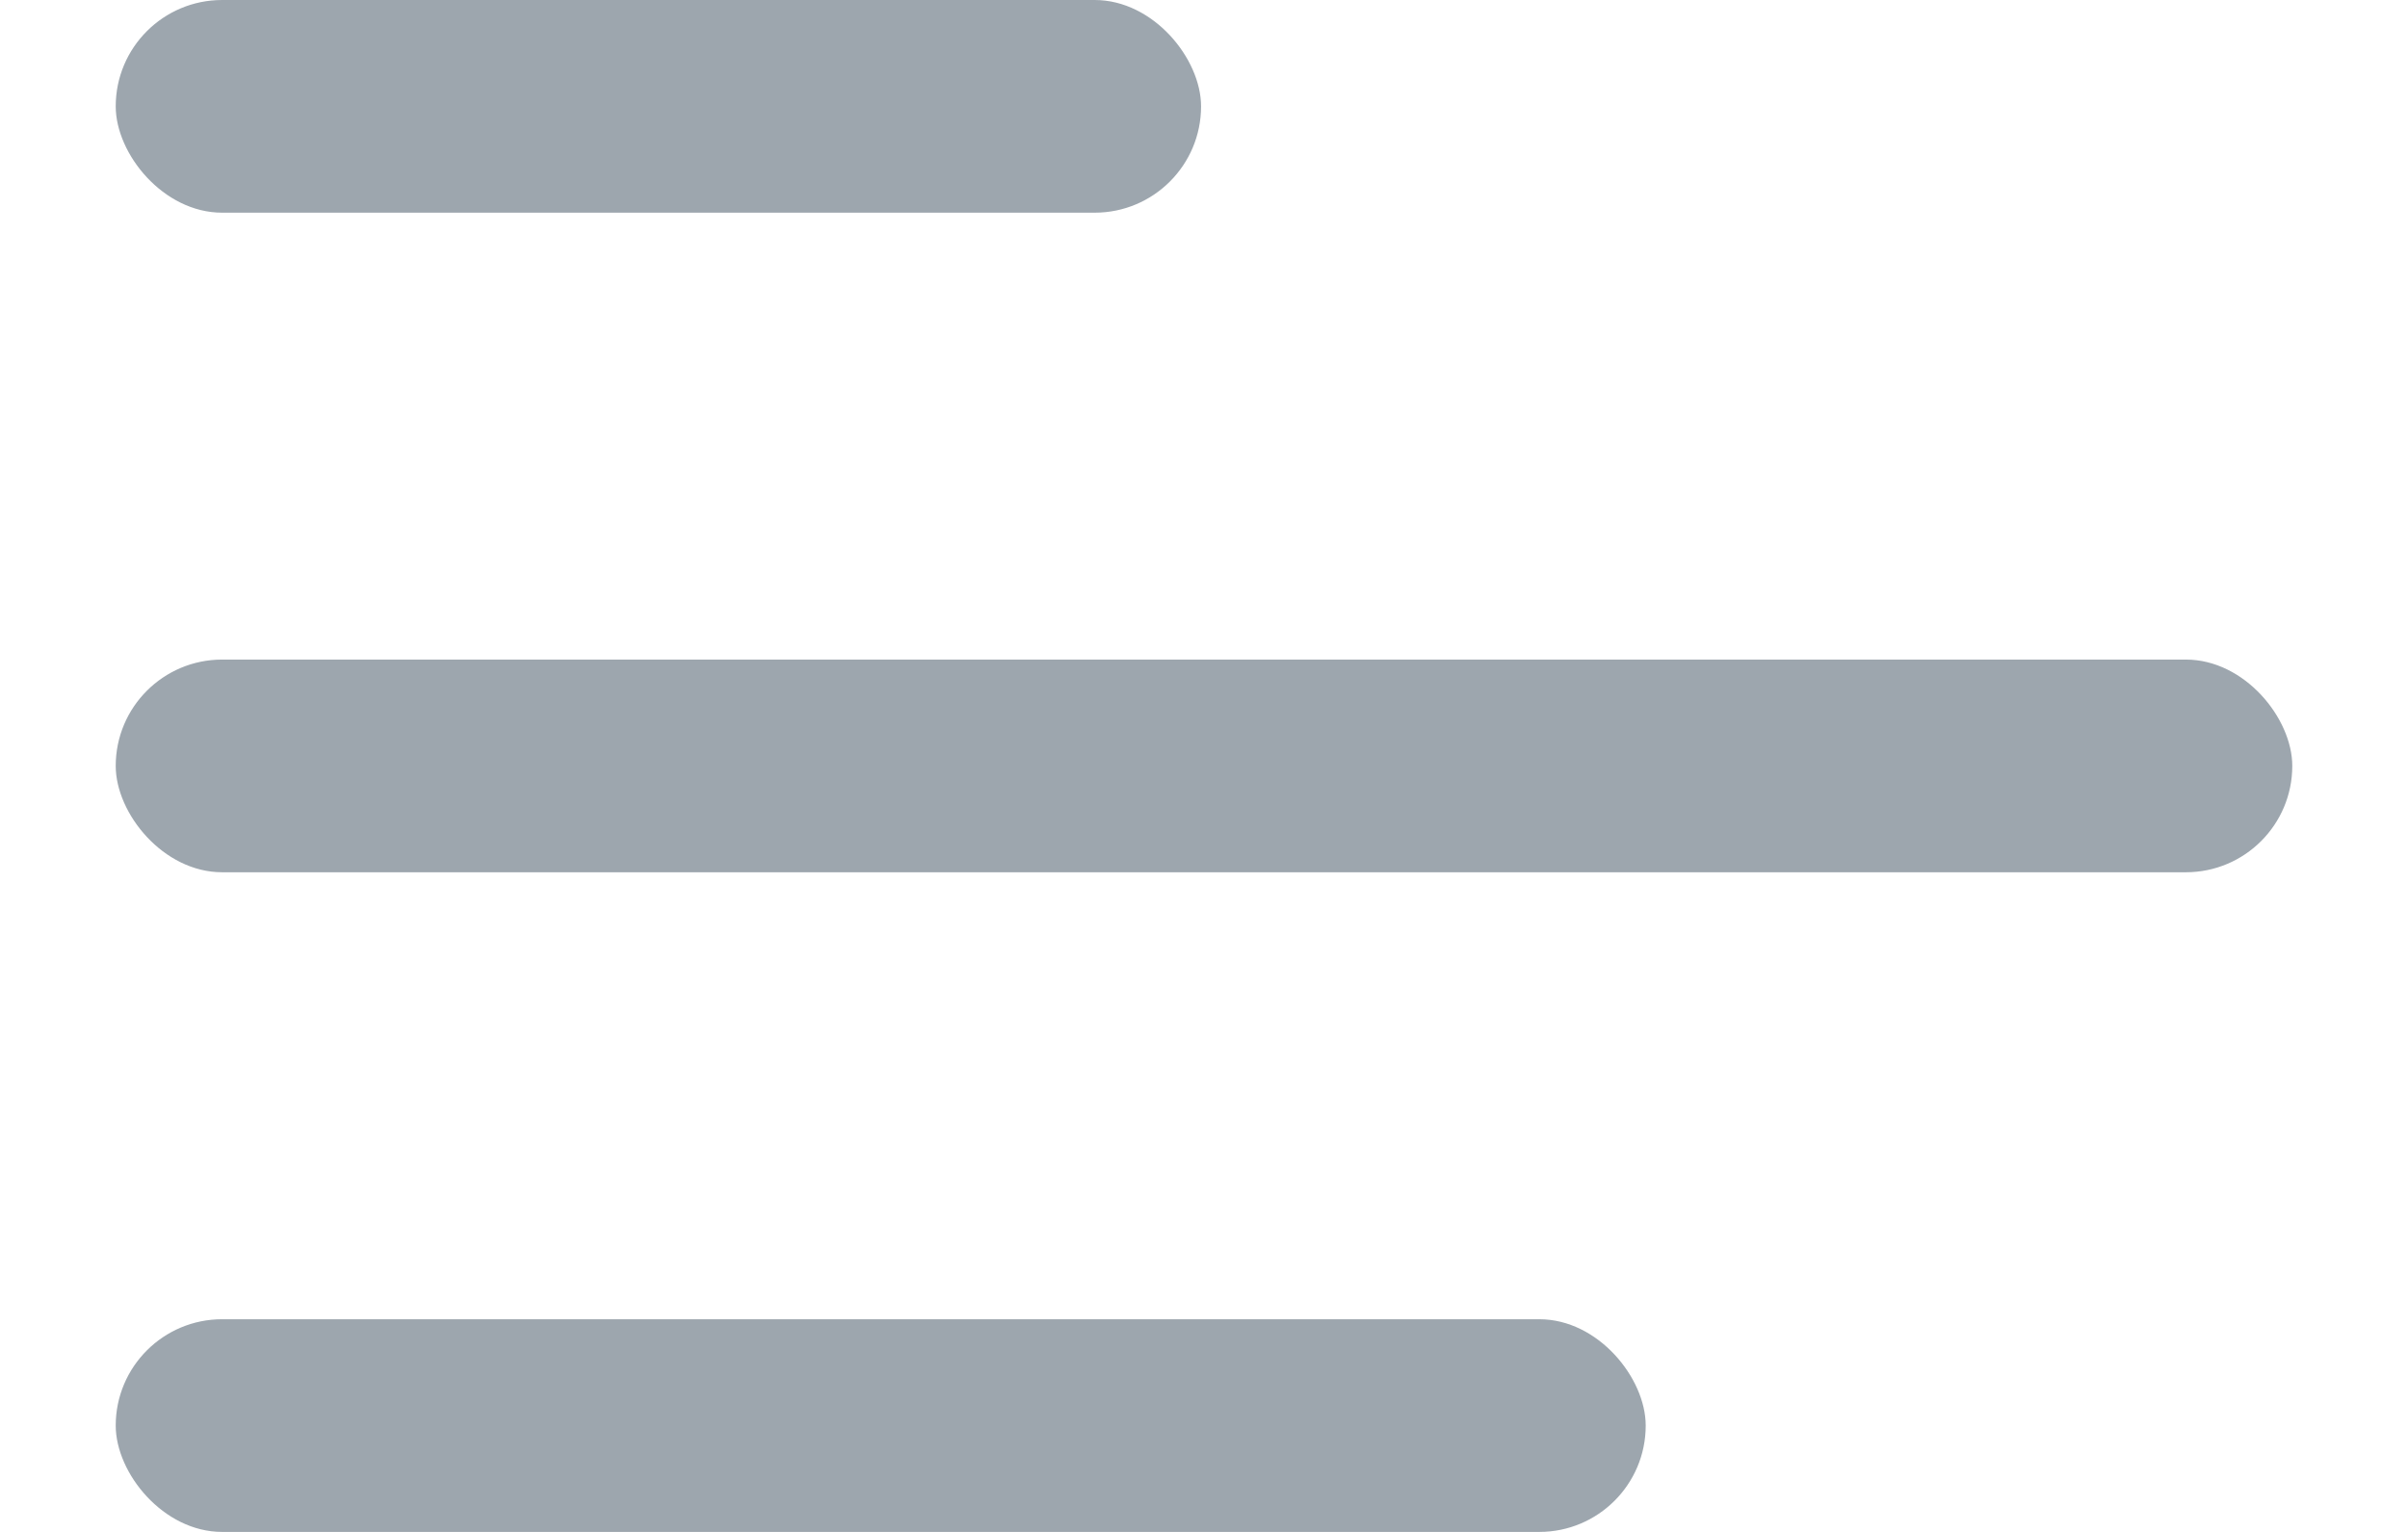
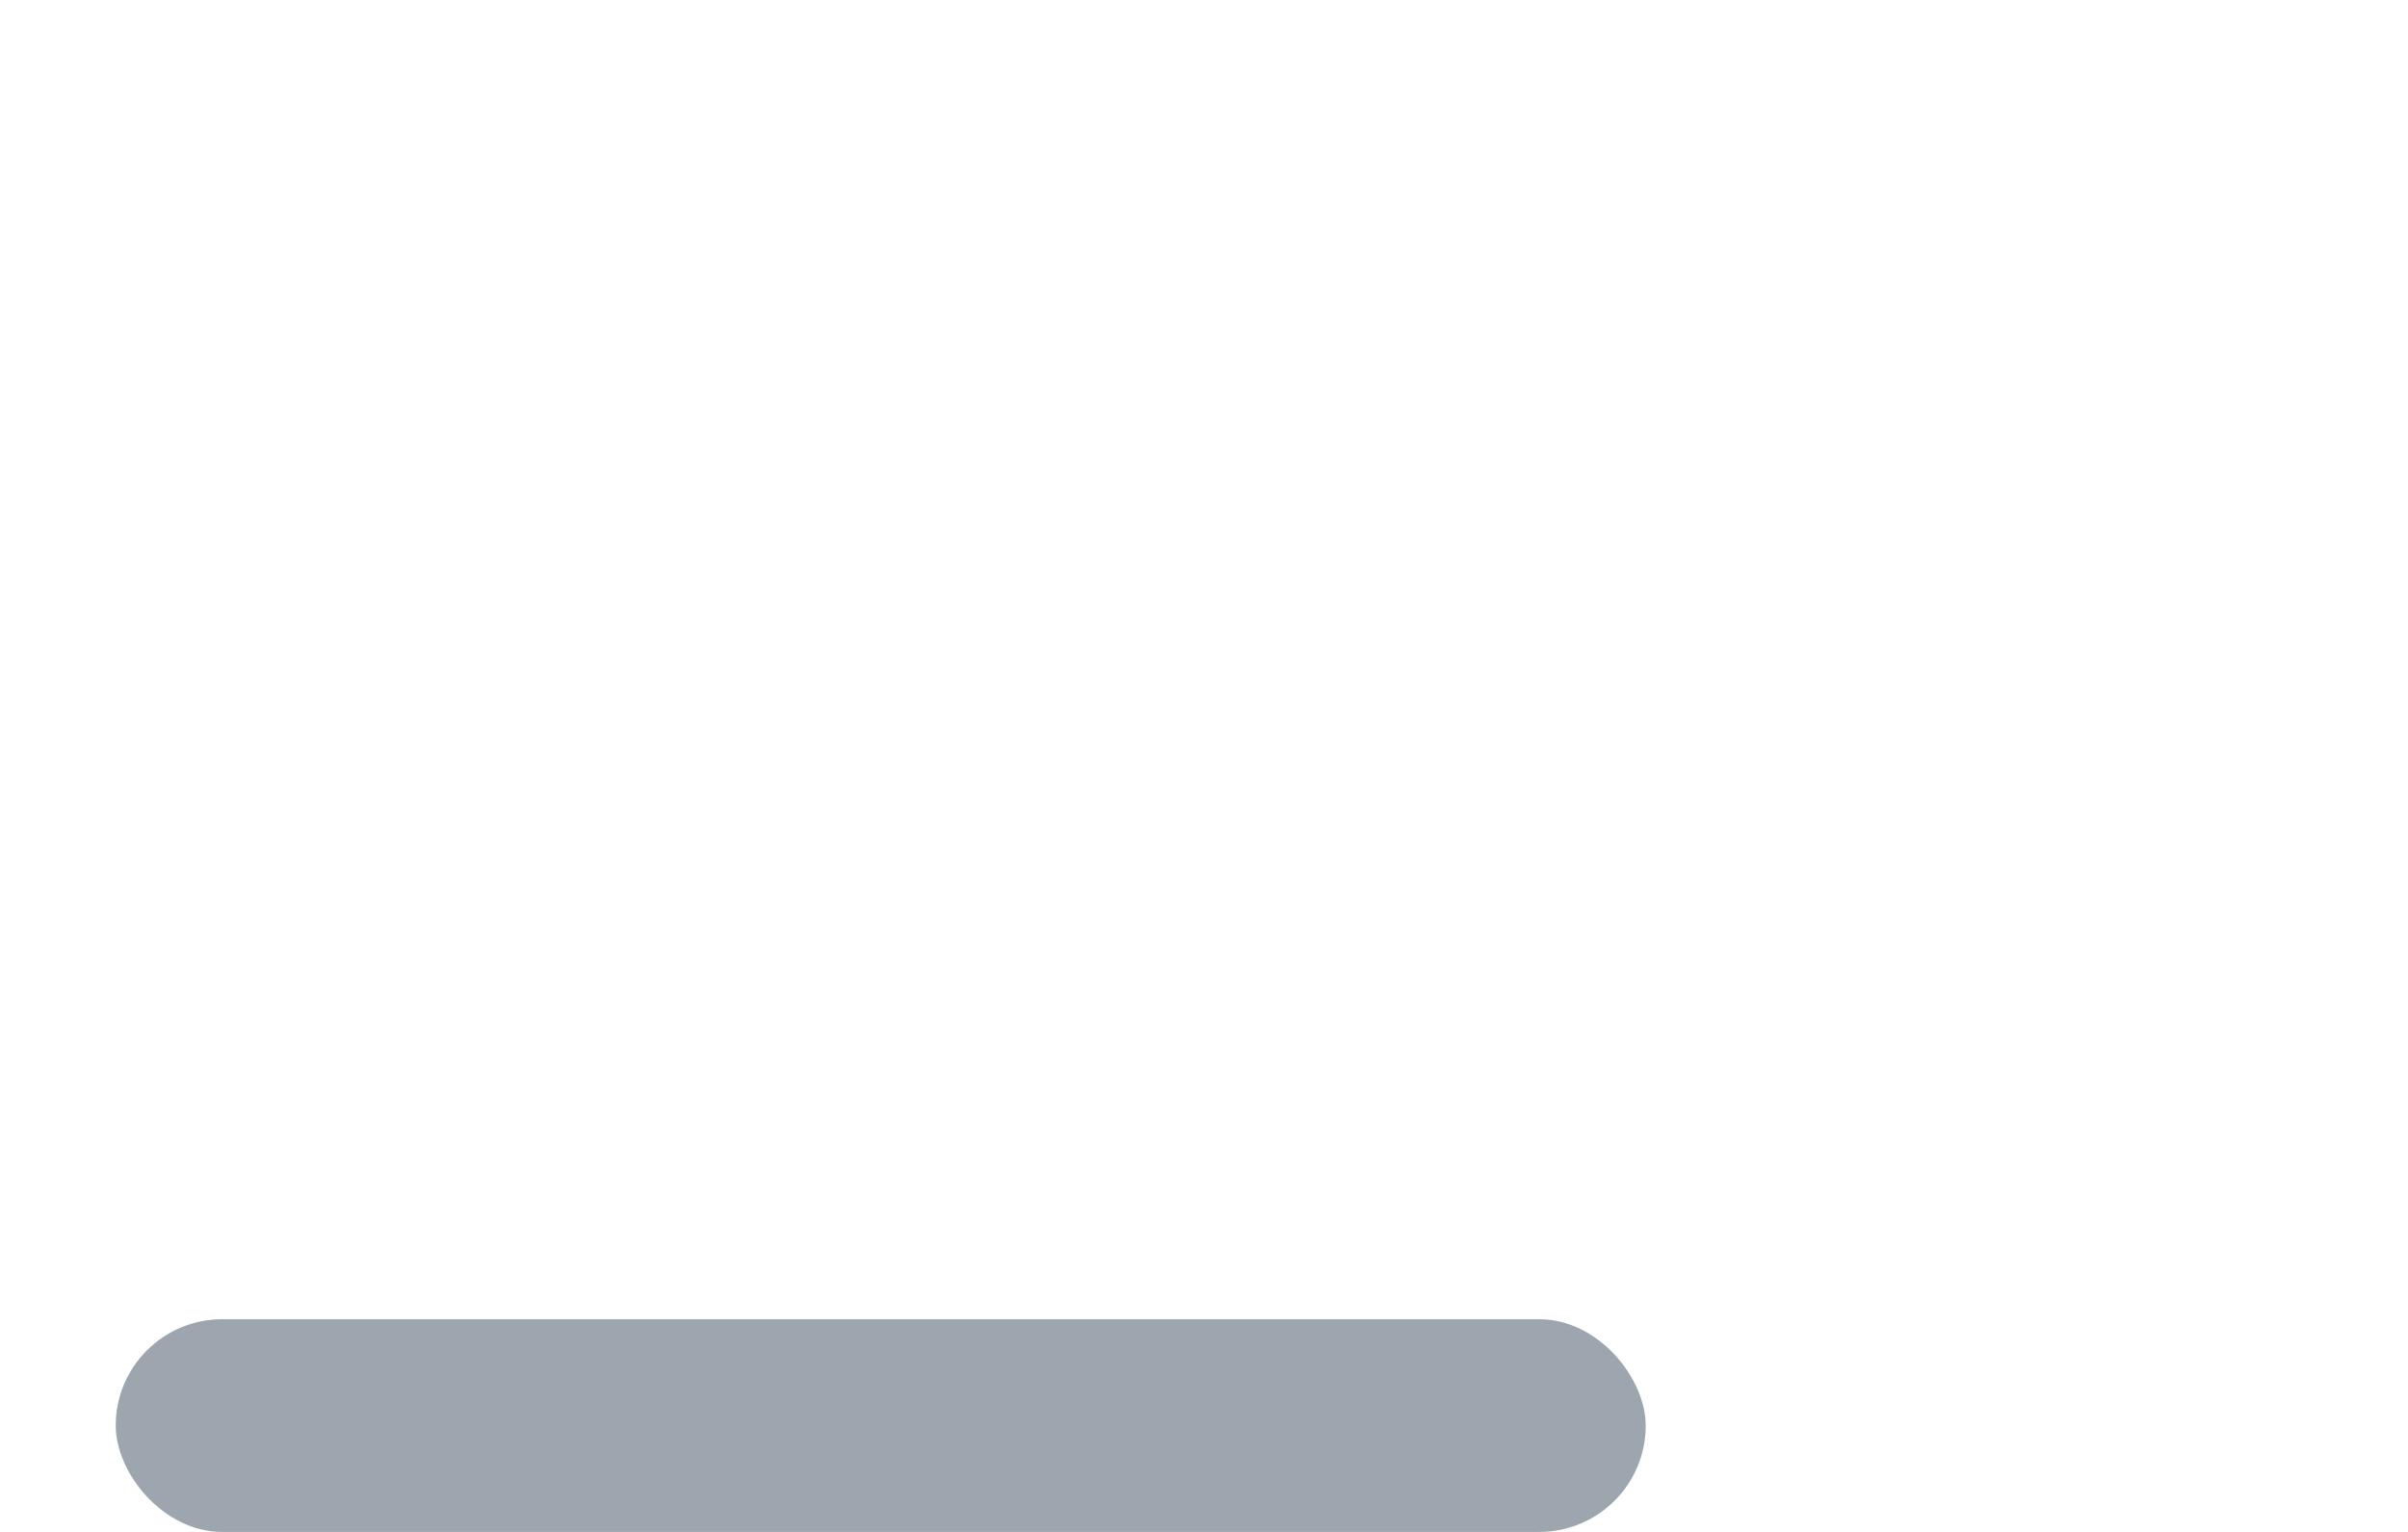
<svg xmlns="http://www.w3.org/2000/svg" width="22" height="14" color="#9DA6AE" viewBox="0 0 25.567 18">
  <g transform="translate(-776 -462)">
-     <rect data-name="Rectangle 941" width="12.749" height="2.499" rx="1.25" transform="translate(776 462)" fill="currentColor" />
-     <rect data-name="Rectangle 942" width="25.567" height="2.499" rx="1.25" transform="translate(776 469.75)" fill="currentColor" />
    <rect data-name="Rectangle 943" width="17.972" height="2.499" rx="1.25" transform="translate(776 477.501)" fill="currentColor" />
  </g>
</svg>